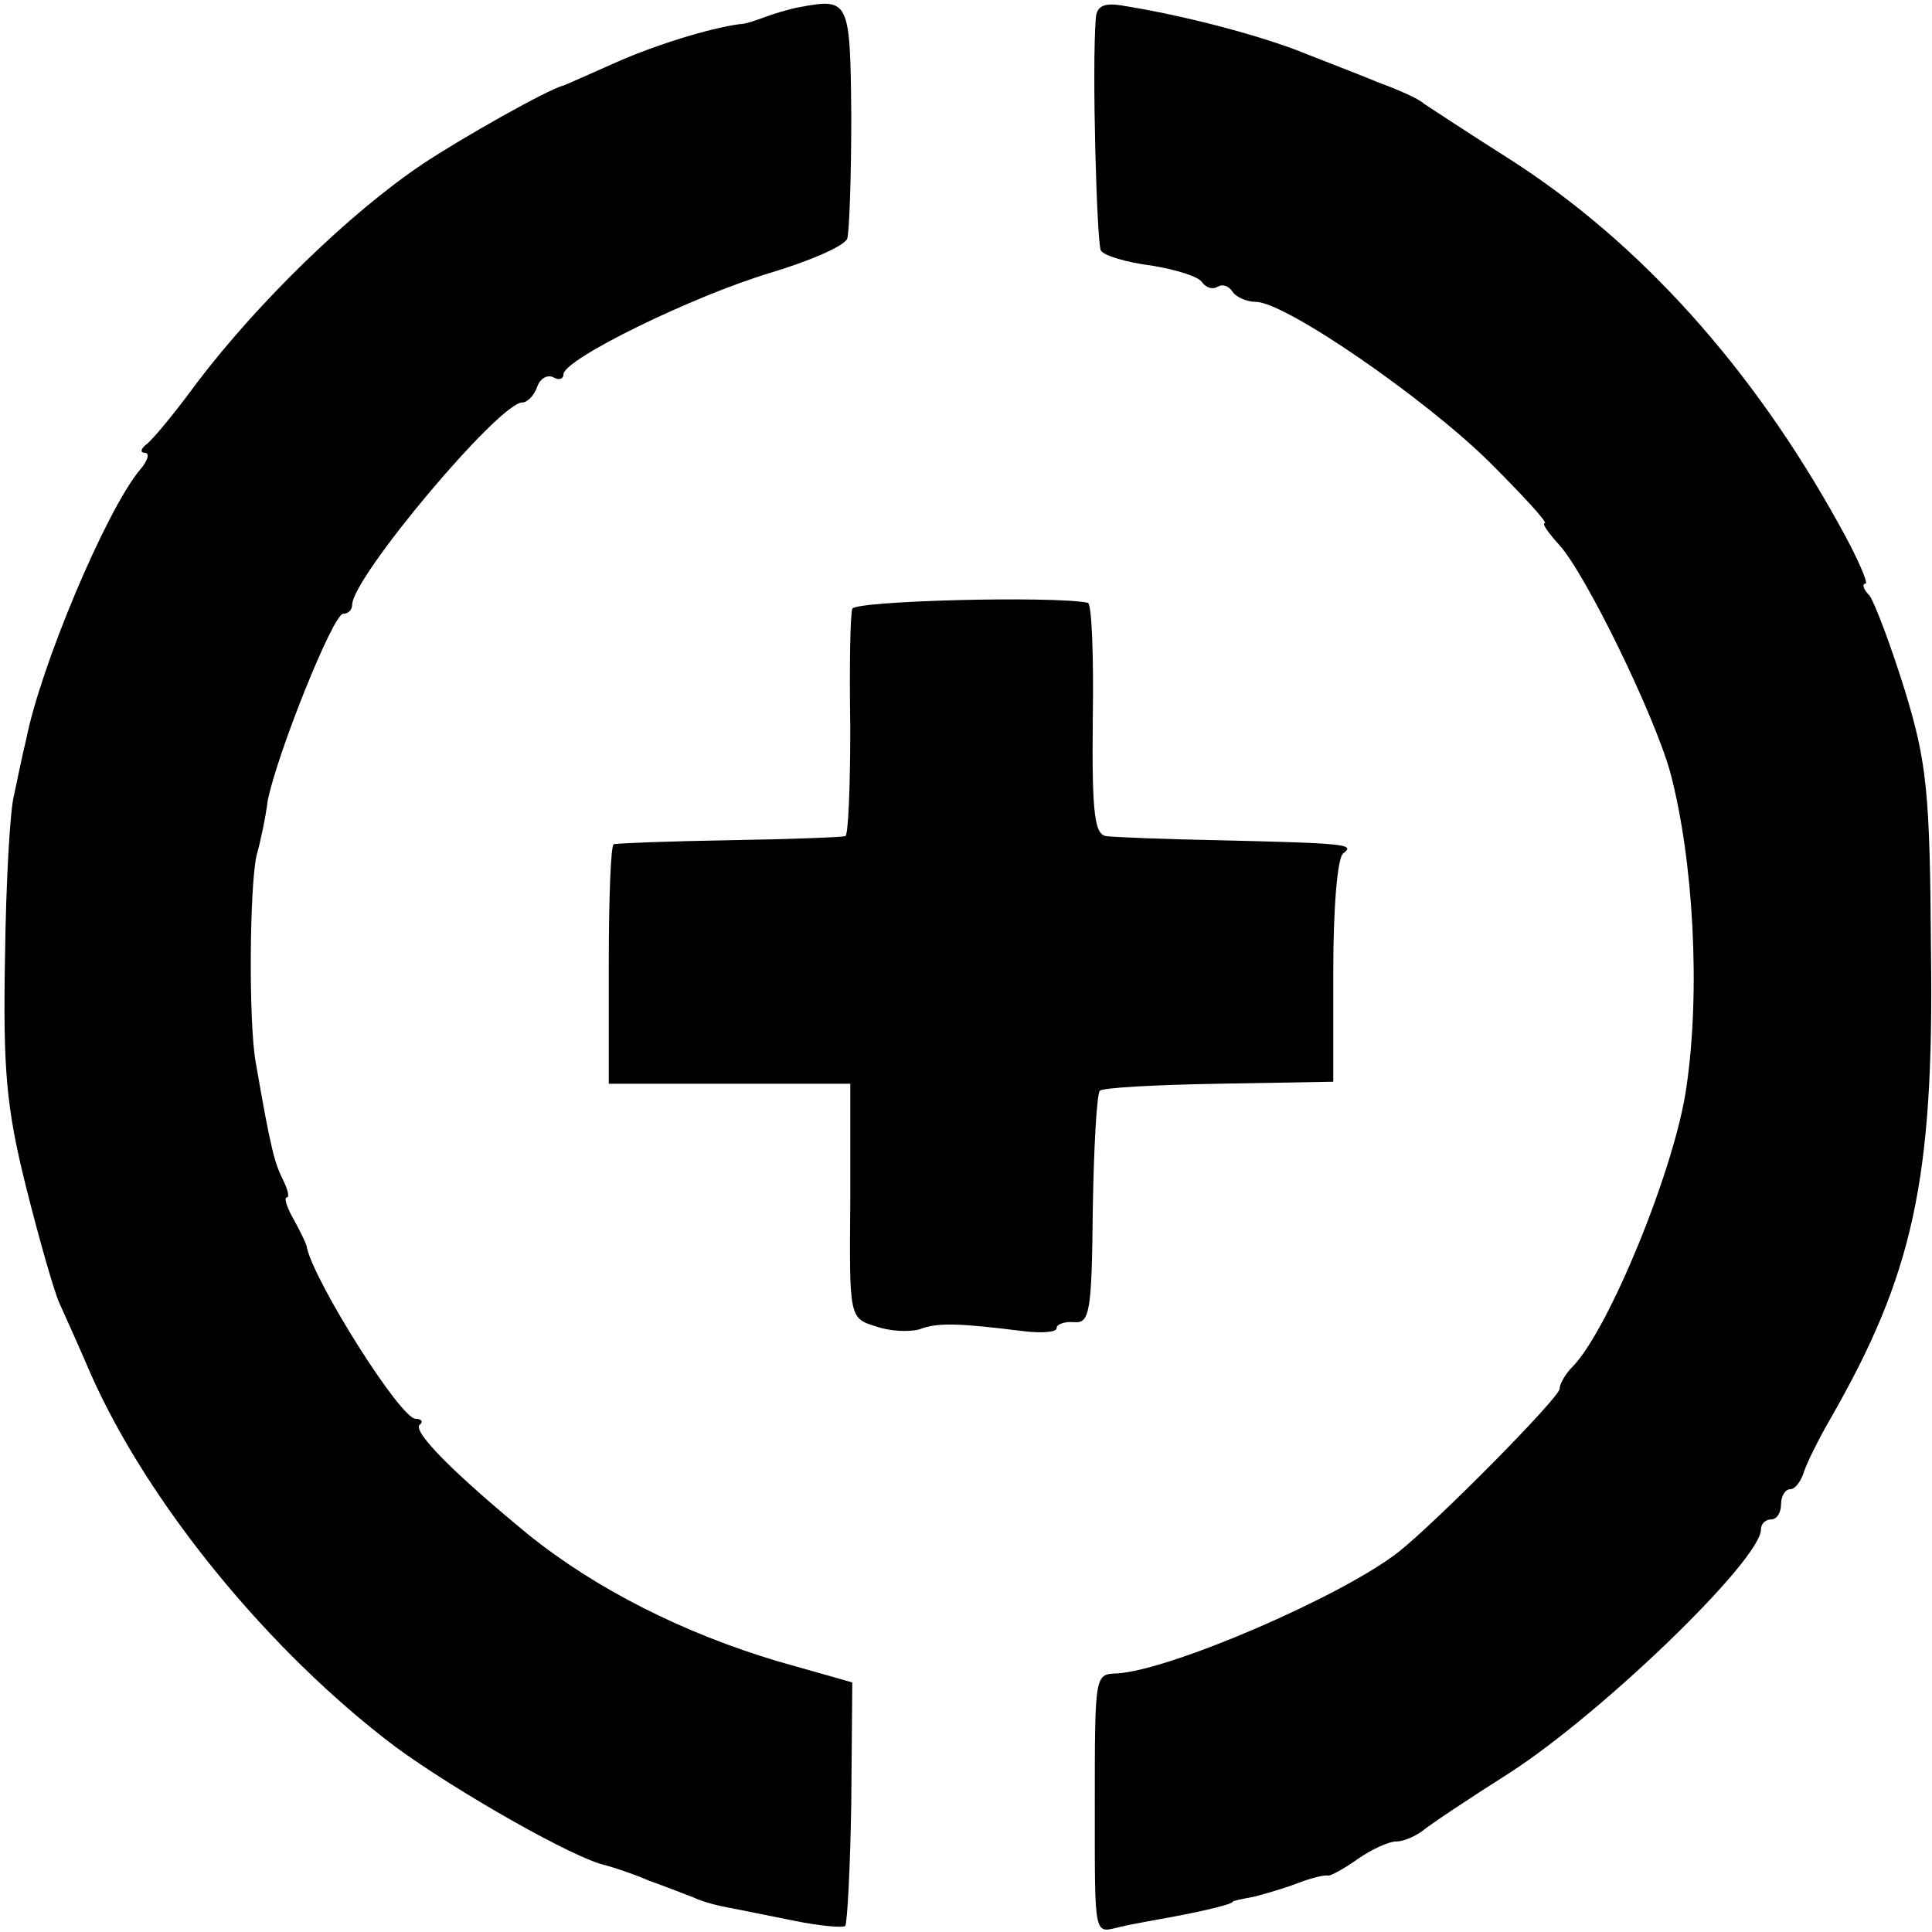
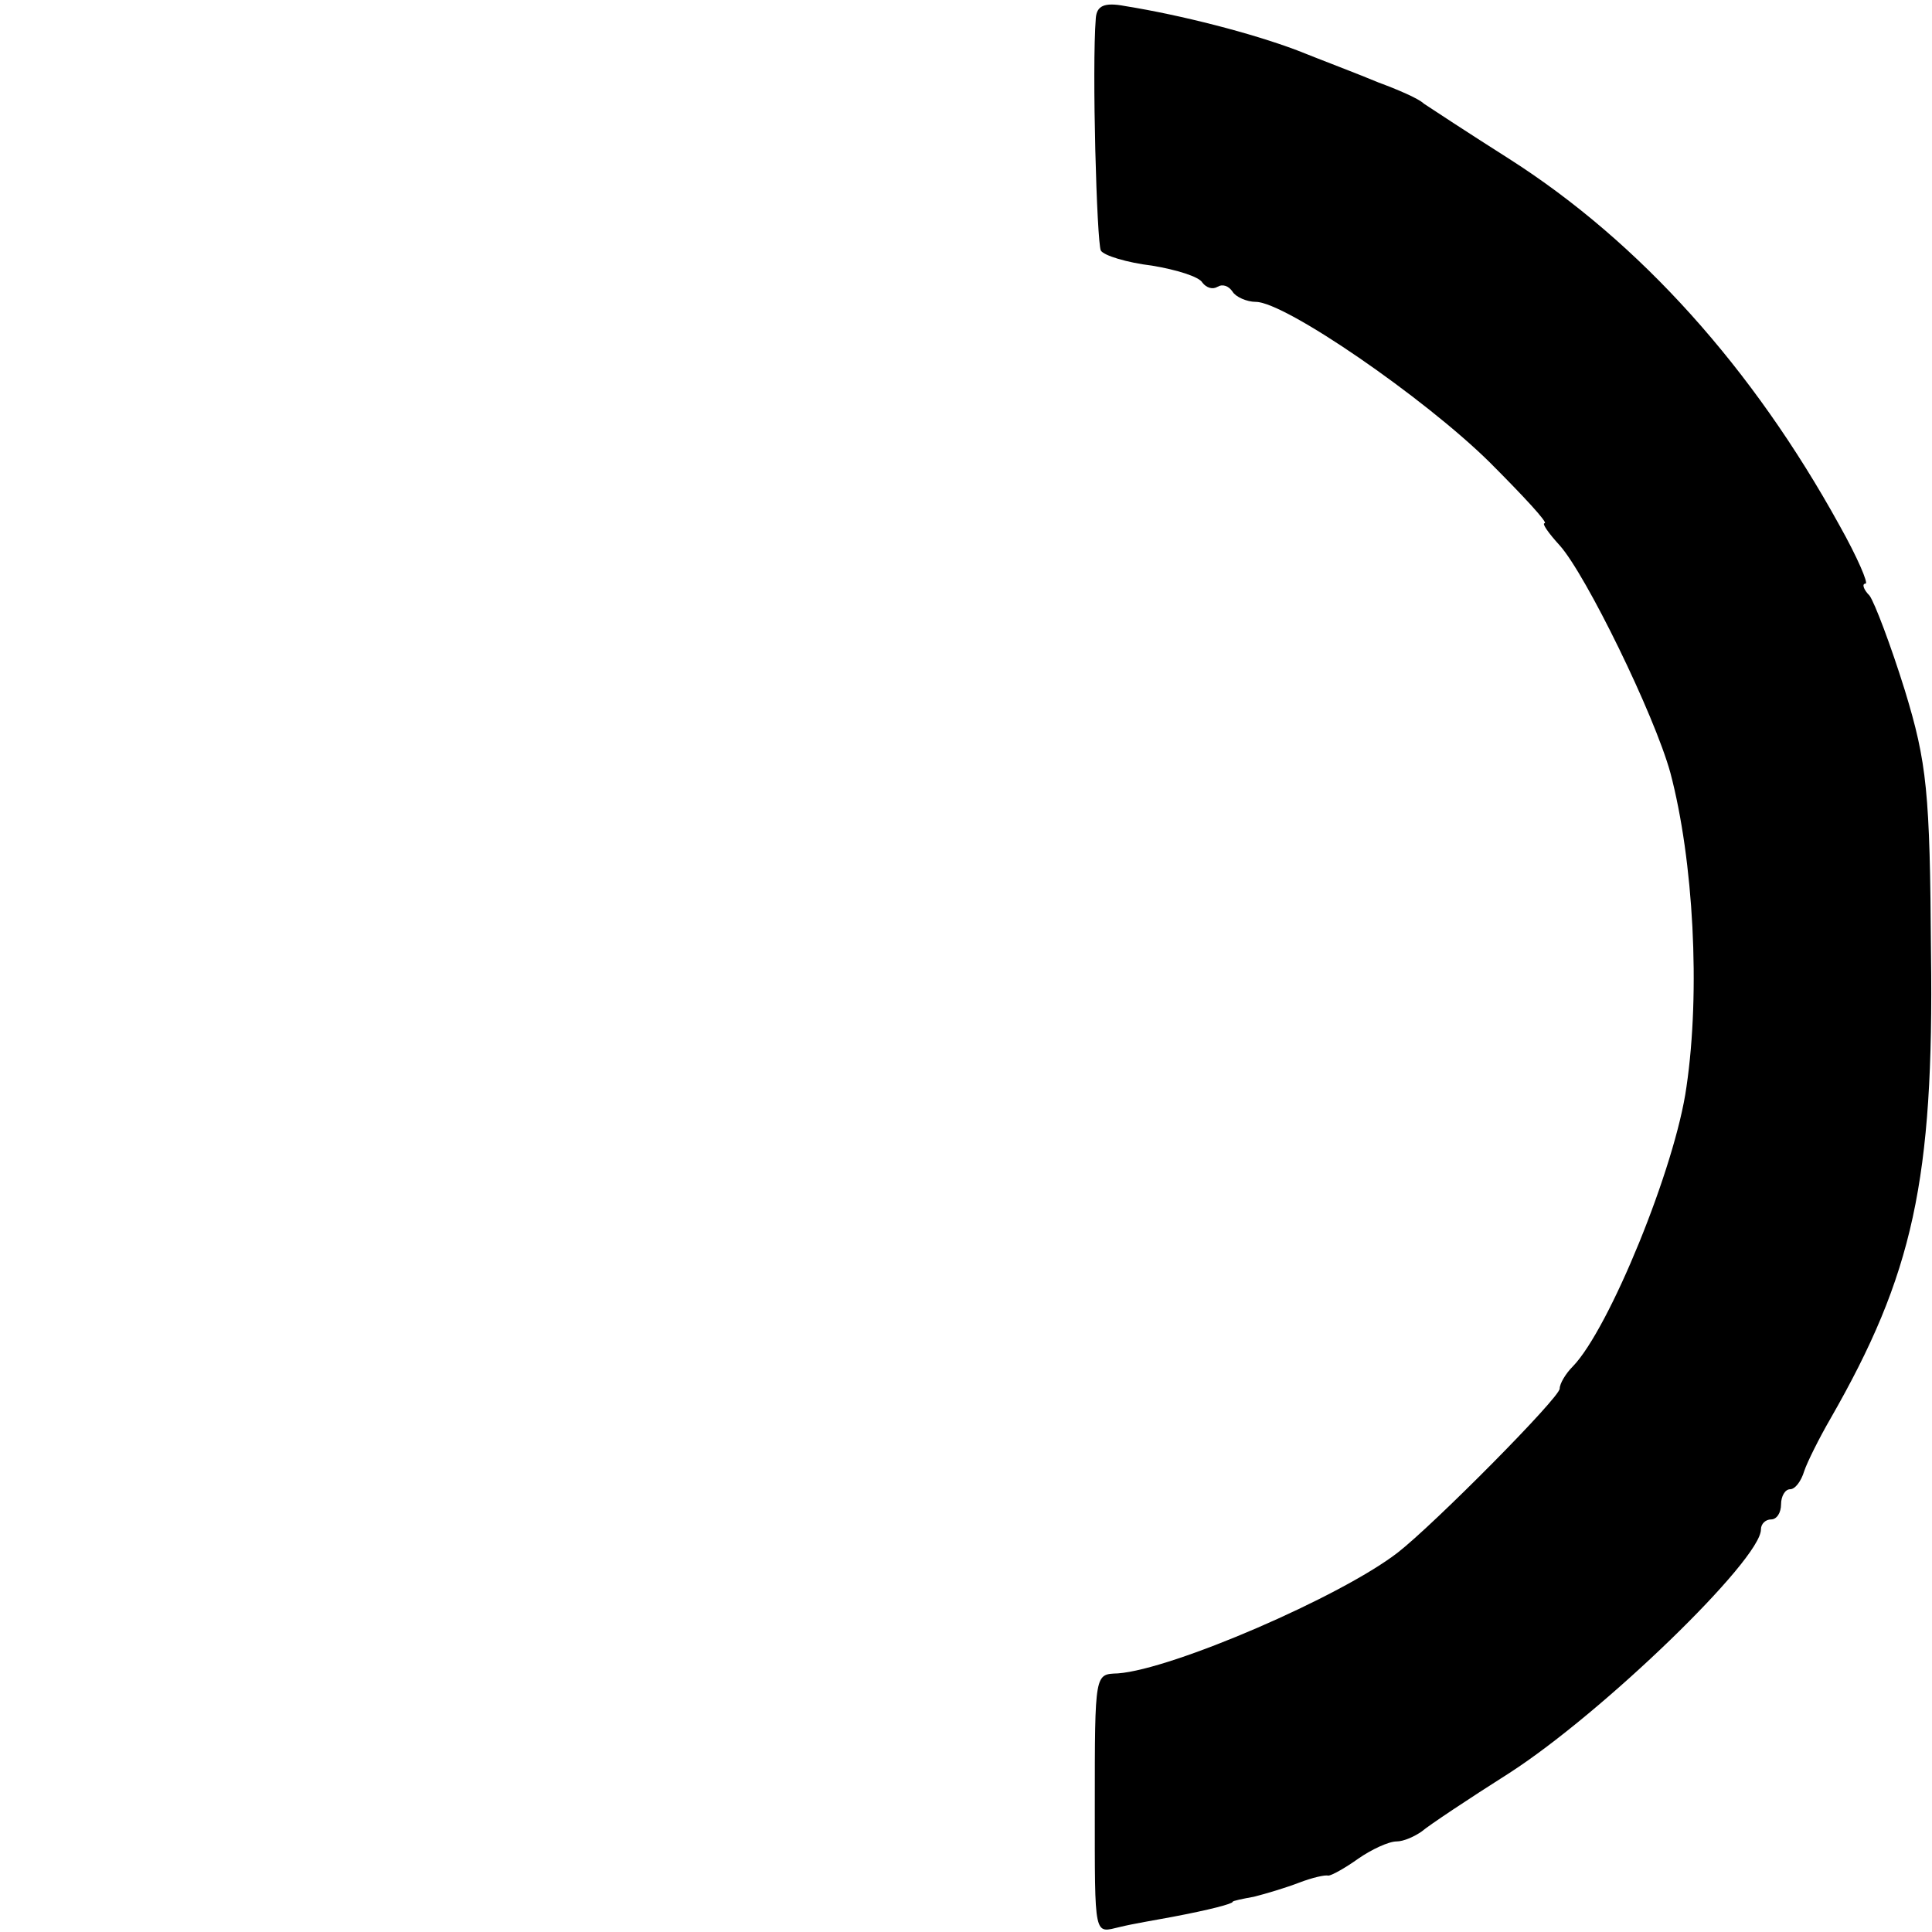
<svg xmlns="http://www.w3.org/2000/svg" version="1.0" width="192pt" height="192pt" viewBox="0 0 192 192" preserveAspectRatio="xMidYMid meet">
  <g transform="translate(0,192) scale(0.1,-0.1)" fill="#000000" stroke="none">
-     <path d="M795 1913 c-11 -2 -27 -7 -35 -10 -8 -3 -19 -7 -25 -7 -30 -4 -85 -21 -125 -39 -25 -11 -47 -21 -50 -22 -14 -3 -101 -52 -140 -78 -73 -49 -164 -138 -224 -217 -22 -30 -45 -58 -51 -62 -5 -4 -6 -8 -1 -8 5 0 3 -8 -5 -17 -34 -41 -99 -196 -113 -268 -4 -16 -9 -41 -12 -55 -4 -14 -8 -86 -9 -160 -2 -113 1 -150 21 -230 13 -52 28 -104 33 -115 5 -11 19 -42 31 -70 57 -129 177 -276 303 -371 60 -44 179 -112 210 -118 7 -2 26 -8 42 -15 17 -6 37 -14 45 -17 8 -4 24 -8 35 -10 11 -2 40 -8 65 -13 25 -5 47 -7 50 -5 2 3 5 58 6 123 l1 119 -74 21 c-94 28 -181 72 -248 126 -73 60 -115 102 -108 109 4 3 2 6 -4 6 -15 0 -100 135 -108 170 0 3 -6 15 -13 28 -7 12 -10 22 -7 22 3 0 1 8 -4 18 -8 16 -12 30 -27 117 -7 40 -6 174 1 205 4 14 9 38 11 54 9 46 65 186 75 186 5 0 9 4 9 9 0 27 146 201 169 201 5 0 12 7 15 16 3 8 10 12 16 9 5 -3 10 -2 10 3 0 15 129 78 206 101 40 12 74 27 76 34 2 6 4 61 4 121 -1 116 -2 118 -51 109z" />
    <path d="M1089 1902 c-4 -50 1 -223 5 -231 3 -5 26 -12 51 -15 24 -4 47 -11 50 -17 4 -5 10 -7 15 -4 5 3 11 1 15 -5 3 -5 14 -10 23 -10 29 0 167 -95 232 -159 34 -34 59 -61 55 -61 -3 0 4 -10 15 -22 26 -29 94 -168 110 -226 23 -87 30 -217 16 -312 -11 -80 -77 -241 -113 -278 -7 -7 -13 -17 -13 -22 0 -9 -125 -135 -161 -163 -57 -44 -224 -116 -278 -120 -23 -1 -23 2 -23 -132 0 -133 -1 -126 25 -120 12 3 36 7 52 10 37 7 60 13 60 15 0 1 10 3 21 5 12 3 32 9 45 14 13 5 26 8 29 7 3 0 16 7 30 17 13 9 30 17 38 17 7 0 18 5 25 10 7 6 46 32 87 58 93 60 250 212 250 242 0 6 5 10 10 10 6 0 10 7 10 15 0 8 4 15 9 15 5 0 11 8 14 18 3 9 15 33 26 52 82 143 103 237 100 463 -1 160 -4 189 -26 261 -14 45 -30 87 -35 94 -6 6 -8 12 -4 12 3 0 -8 26 -26 58 -86 156 -198 281 -328 364 -41 26 -79 51 -85 55 -5 5 -26 14 -45 21 -19 8 -56 22 -81 32 -45 17 -115 35 -171 44 -21 4 -28 0 -29 -12z" />
-     <path d="M847 1315 c-2 -5 -3 -58 -2 -117 0 -60 -2 -109 -5 -109 -3 -1 -54 -3 -115 -4 -60 -1 -112 -3 -115 -4 -3 0 -5 -54 -5 -119 l0 -119 120 0 120 0 0 -116 c-1 -116 -1 -117 25 -125 14 -5 33 -6 44 -3 18 7 40 6 104 -2 17 -2 32 -1 32 3 0 4 8 7 18 6 15 -1 17 11 18 112 1 62 4 115 7 118 2 3 56 6 118 7 l114 2 0 110 c0 62 4 113 10 117 12 9 3 10 -125 13 -52 1 -102 3 -110 4 -12 1 -15 20 -14 116 1 63 -1 116 -5 116 -35 7 -231 2 -234 -6z" />
  </g>
</svg>